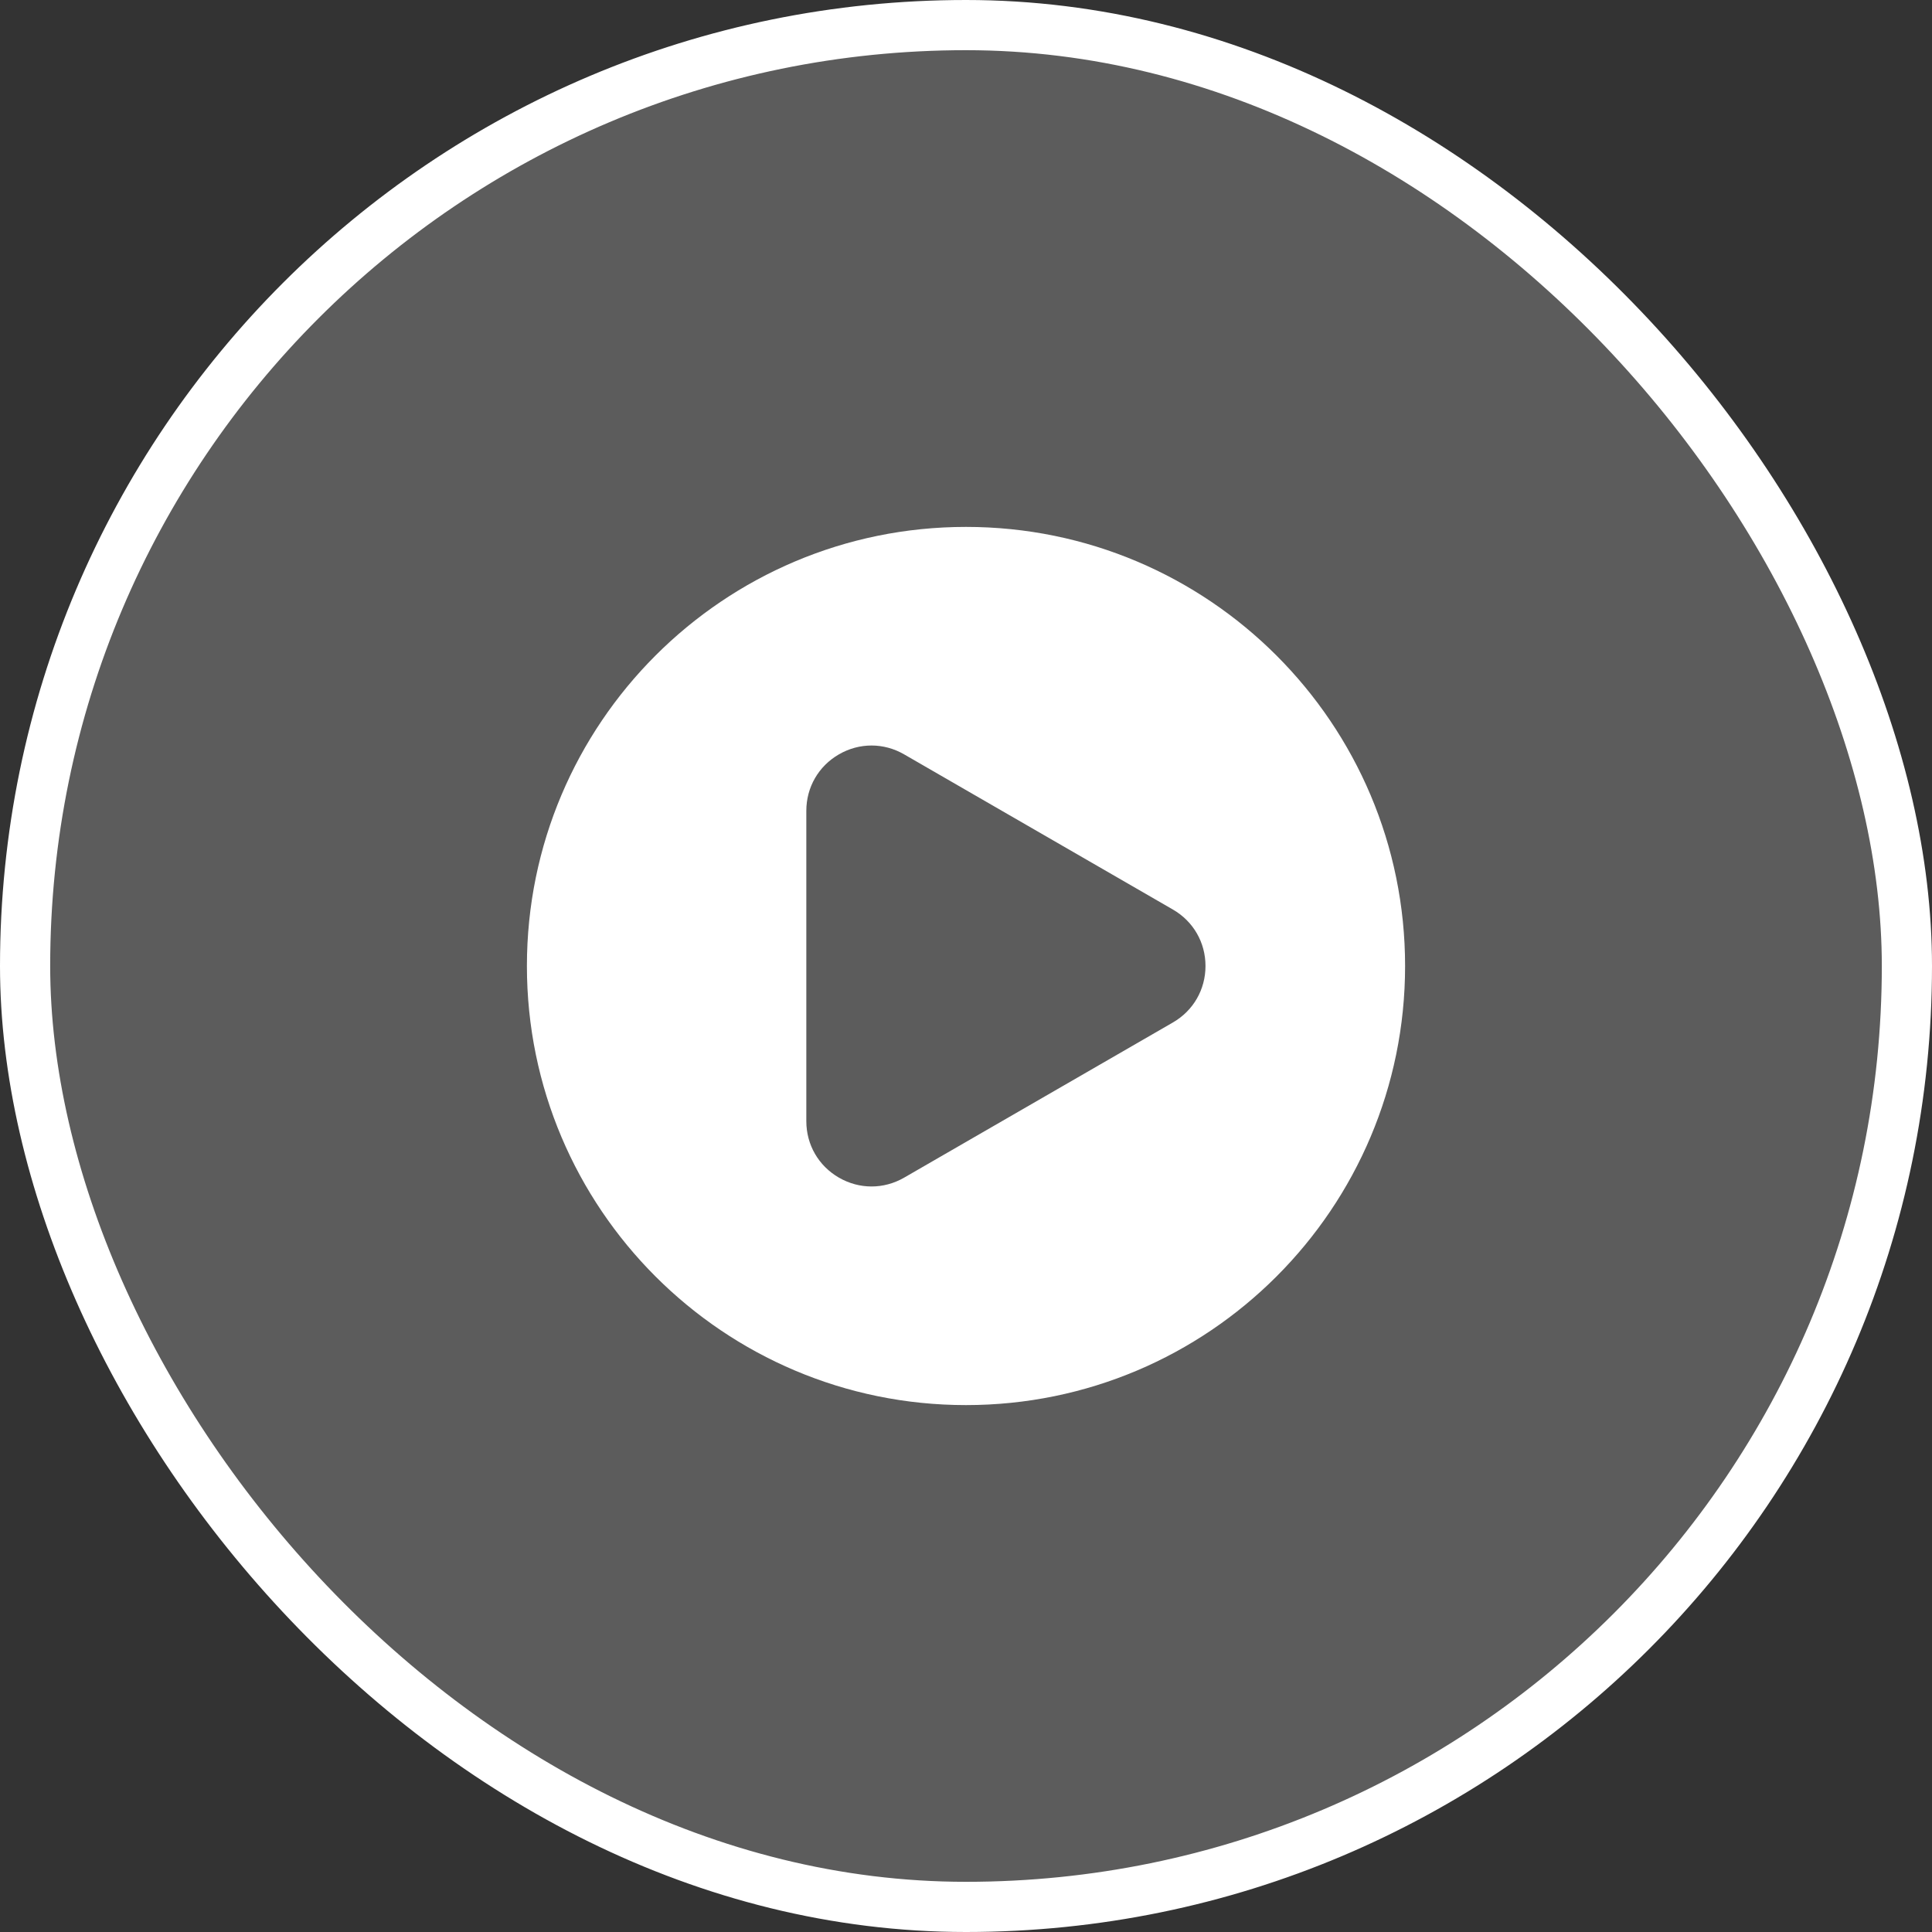
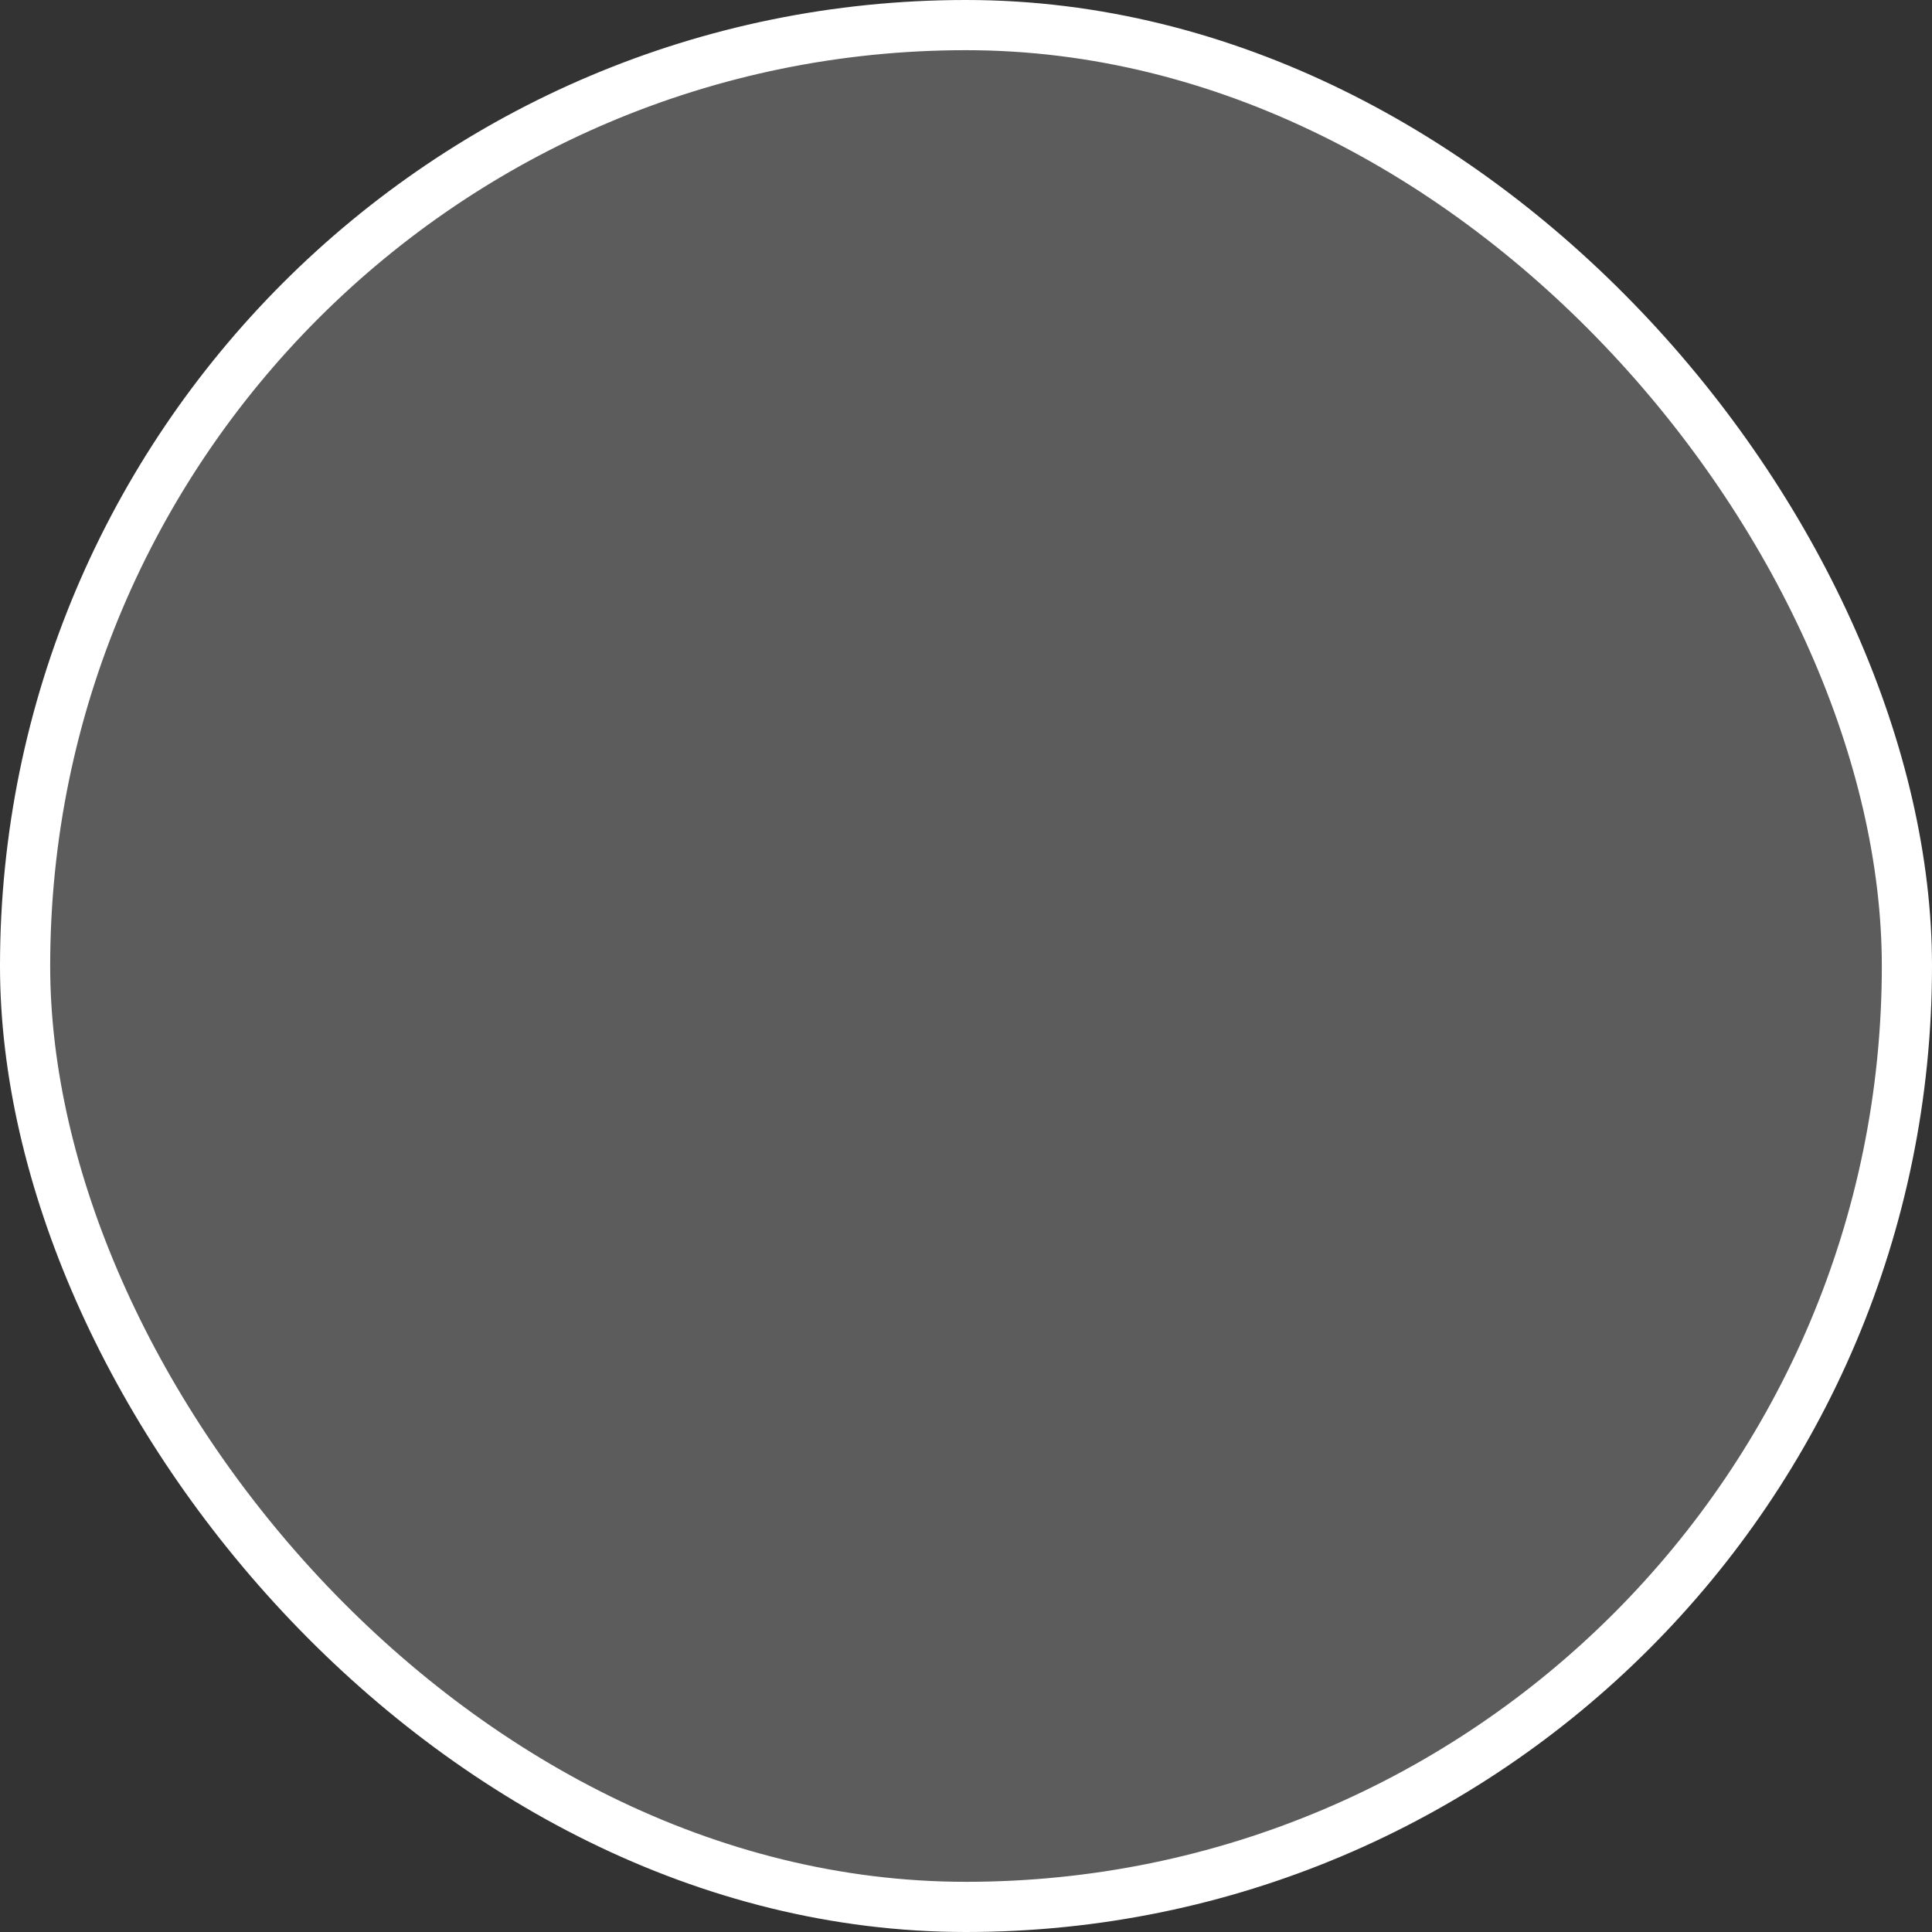
<svg xmlns="http://www.w3.org/2000/svg" width="77" height="77" viewBox="0 0 77 77" fill="none">
  <rect x="0" y="0" width="77" height="77" fill="#333333" stroke="none" />
  <rect x="1" y="1" width="75" height="75" rx="37.5" fill="white" fill-opacity="0.2" />
  <rect x="1" y="1" width="75" height="75" rx="37.5" stroke="white" stroke-width="2" />
-   <path d="M38.5 21C28.835 21 21 28.835 21 38.5C21 48.165 28.835 56 38.5 56C48.165 56 56 48.165 56 38.5C56 28.835 48.165 21 38.5 21ZM46.746 40.751L36.035 46.935C35.628 47.17 35.181 47.287 34.735 47.287C34.289 47.287 33.843 47.17 33.435 46.935C32.622 46.465 32.136 45.624 32.136 44.684V32.316C32.136 31.377 32.622 30.535 33.435 30.065C34.249 29.595 35.22 29.595 36.034 30.065L46.745 36.249C47.559 36.719 48.045 37.56 48.045 38.5C48.045 39.44 47.559 40.281 46.746 40.751Z" fill="white" />
</svg>